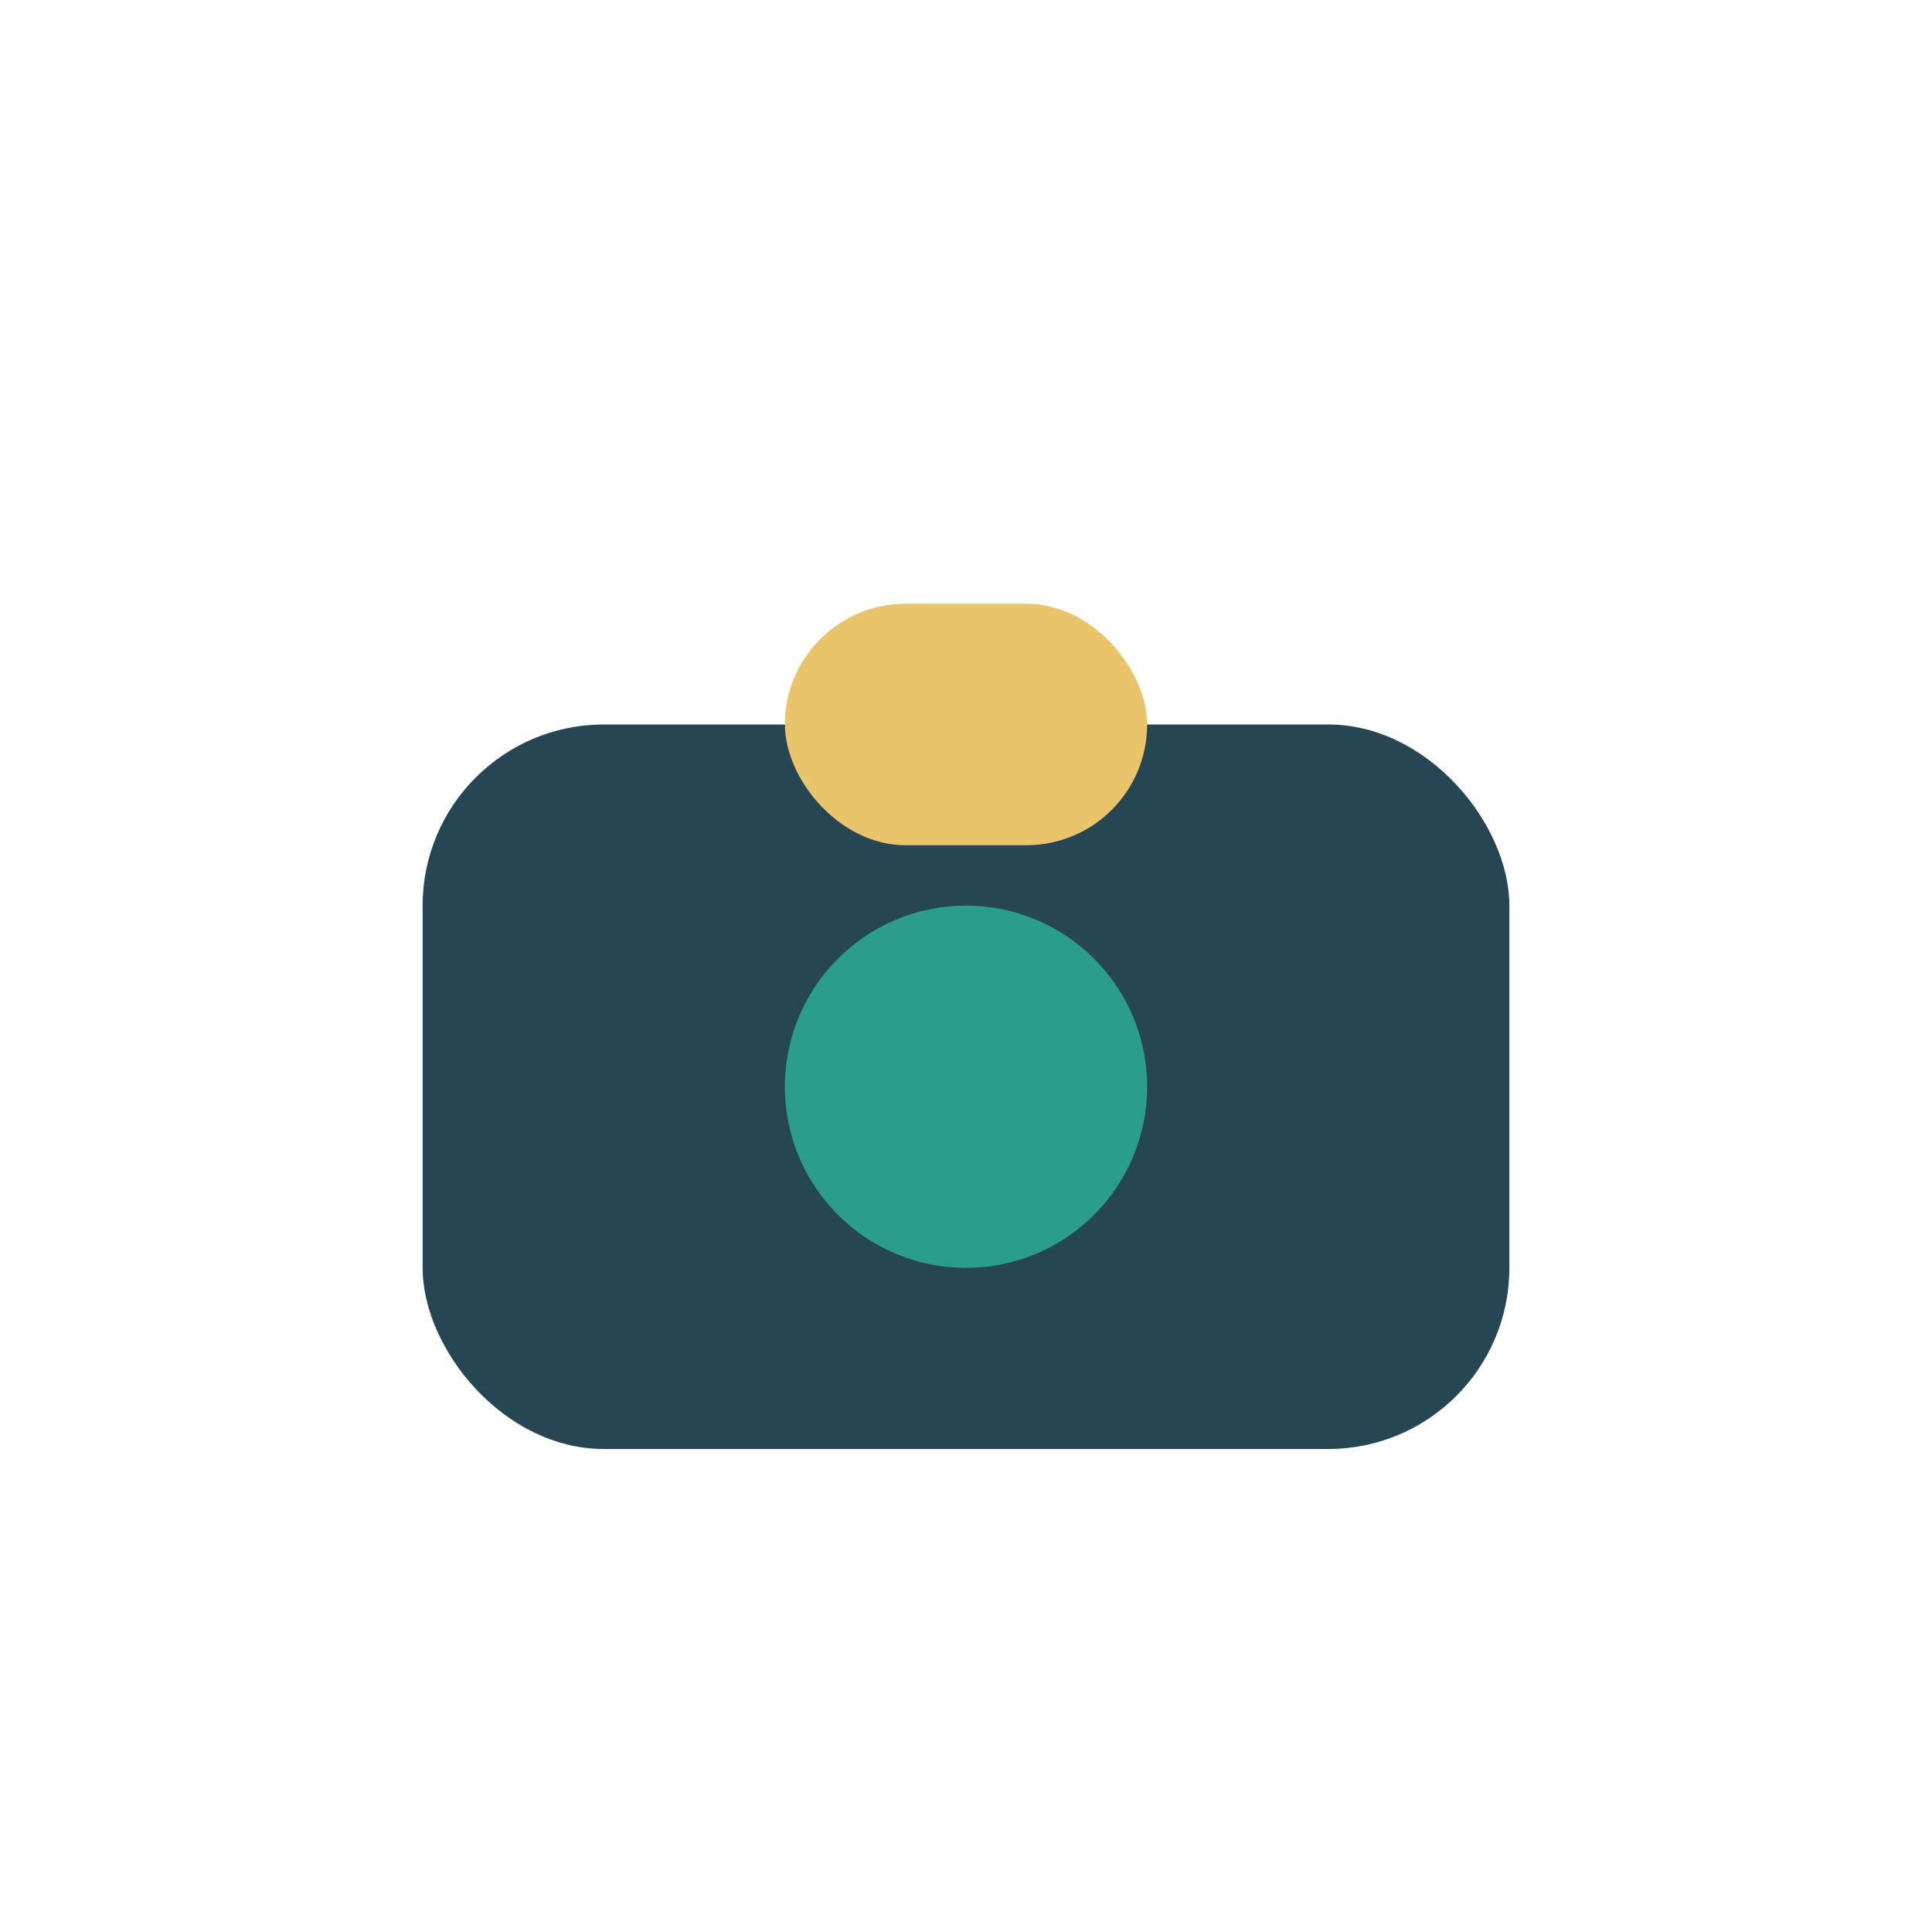
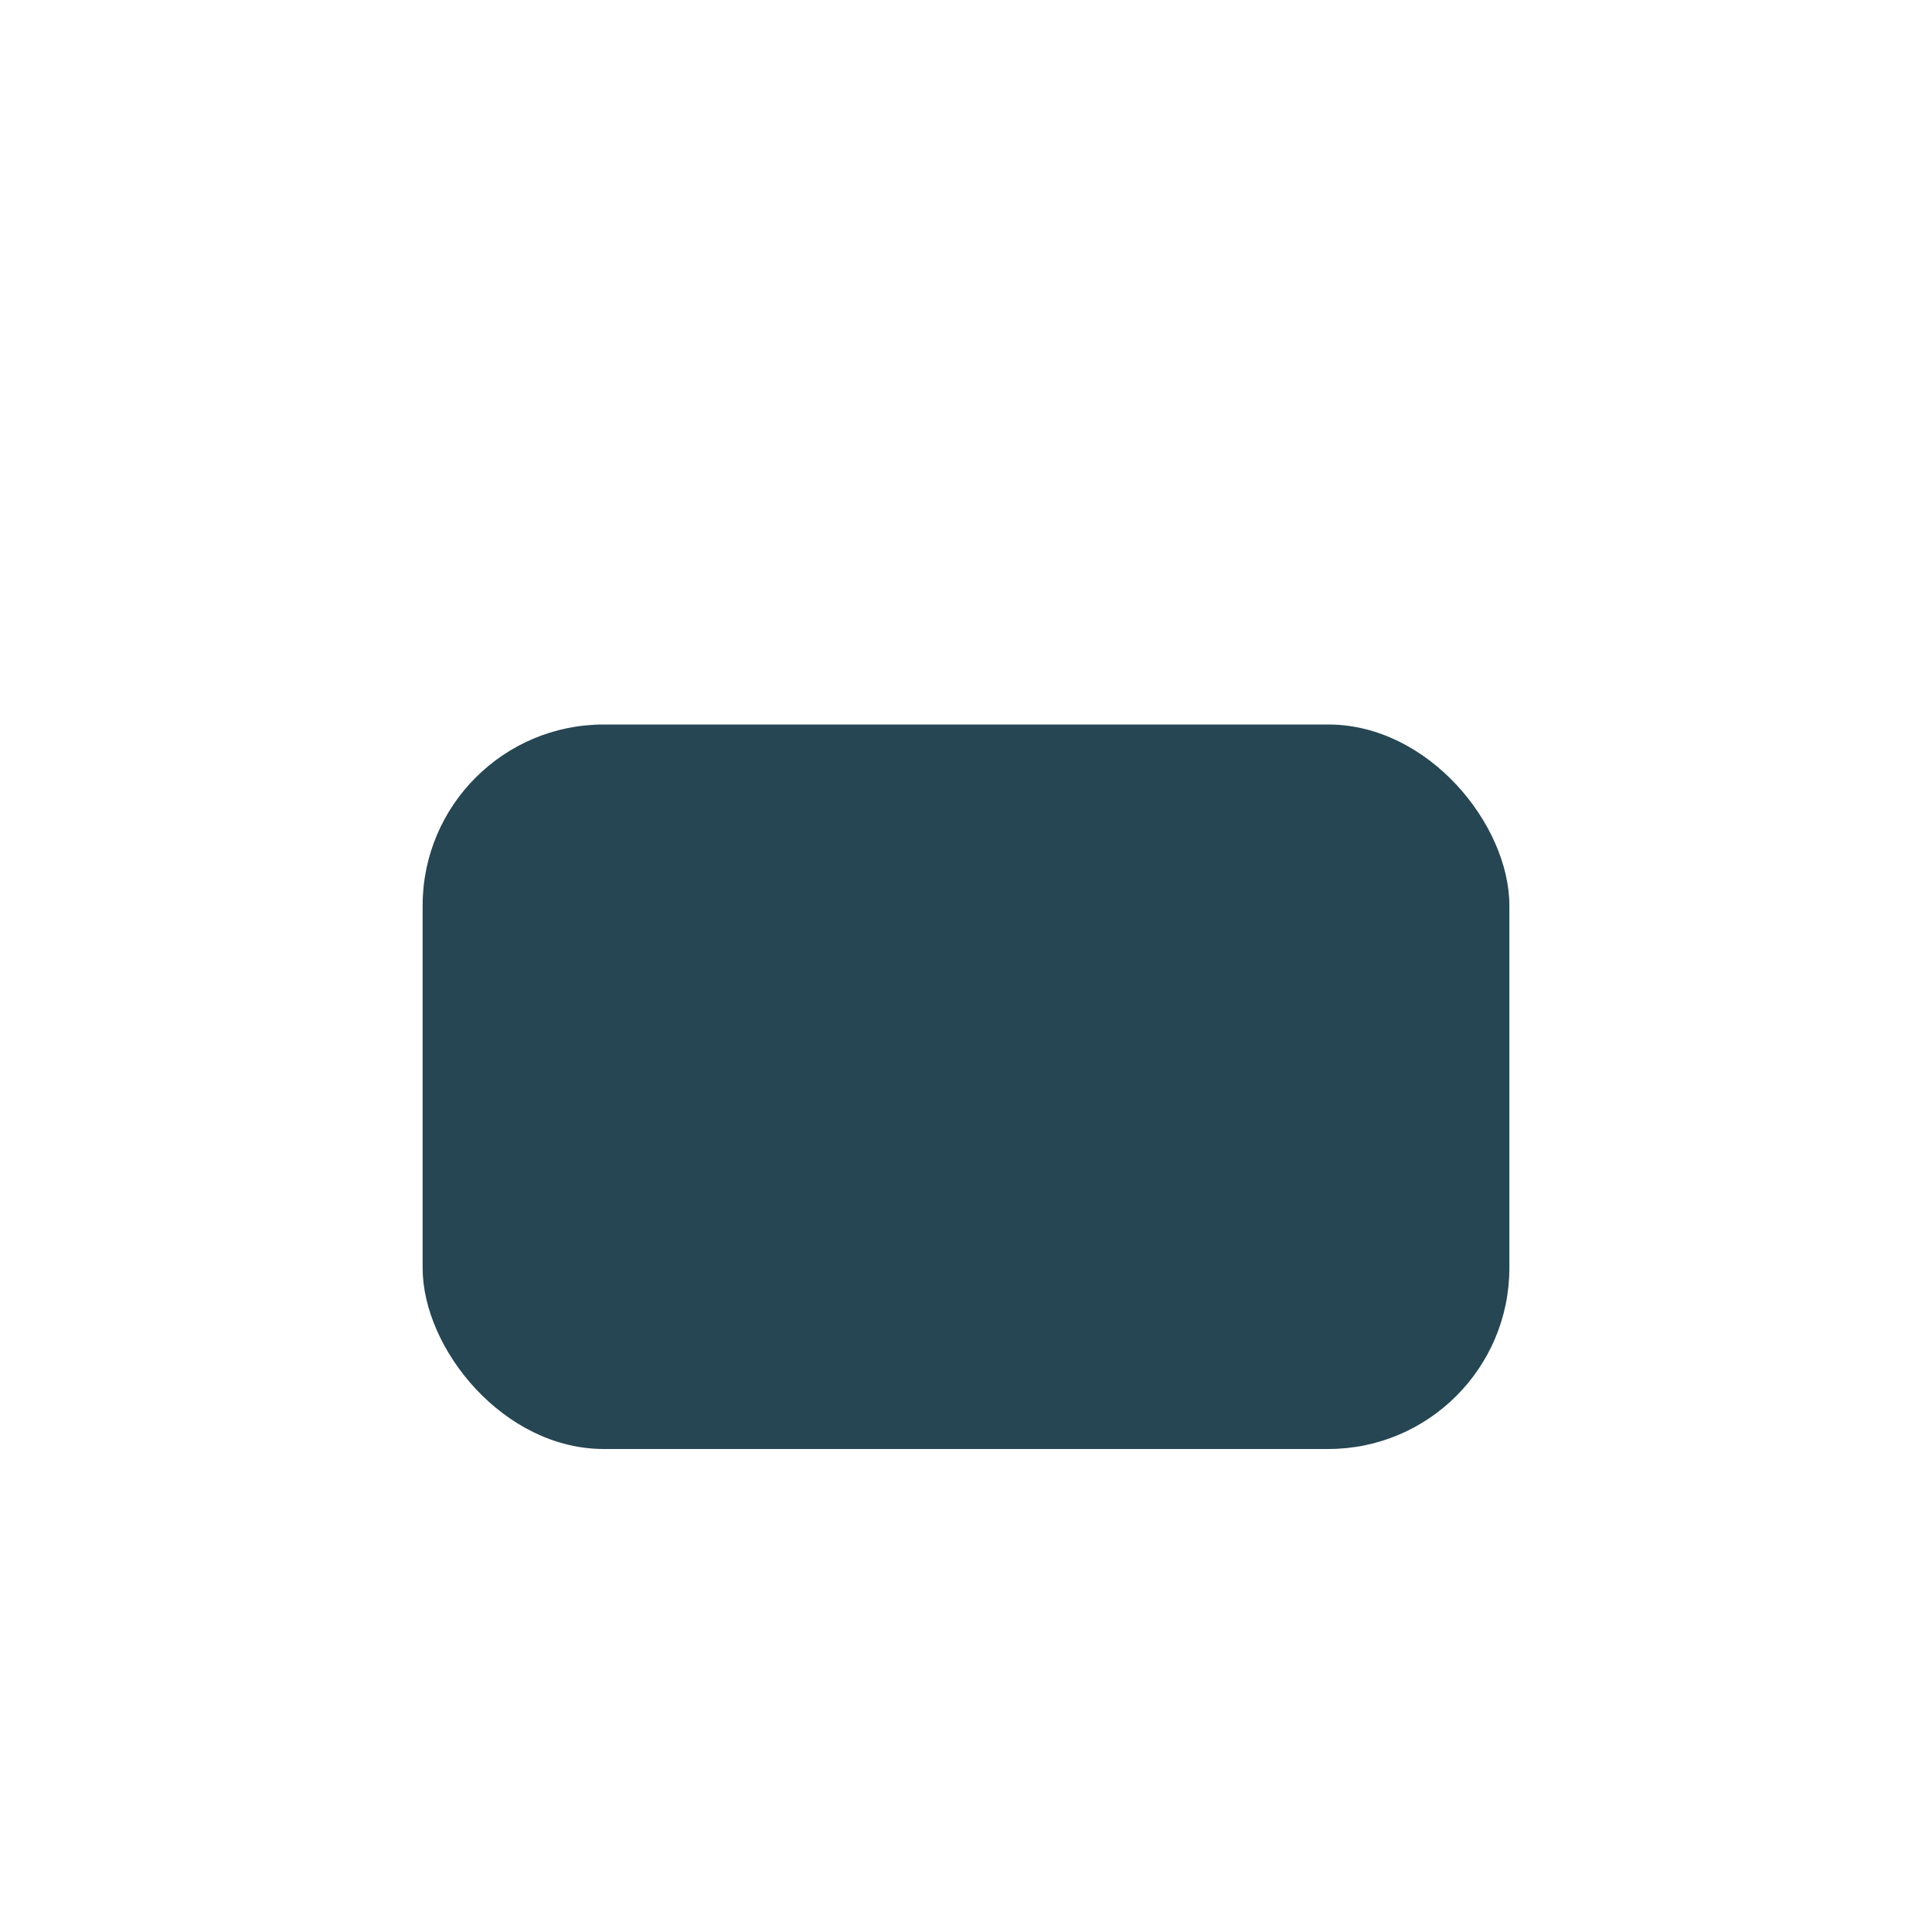
<svg xmlns="http://www.w3.org/2000/svg" width="32" height="32" viewBox="0 0 32 32">
  <rect x="7" y="12" width="18" height="12" rx="3" fill="#264653" />
-   <circle cx="16" cy="18" r="3" fill="#2A9D8F" />
-   <rect x="13" y="10" width="6" height="4" rx="2" fill="#E9C46A" />
</svg>